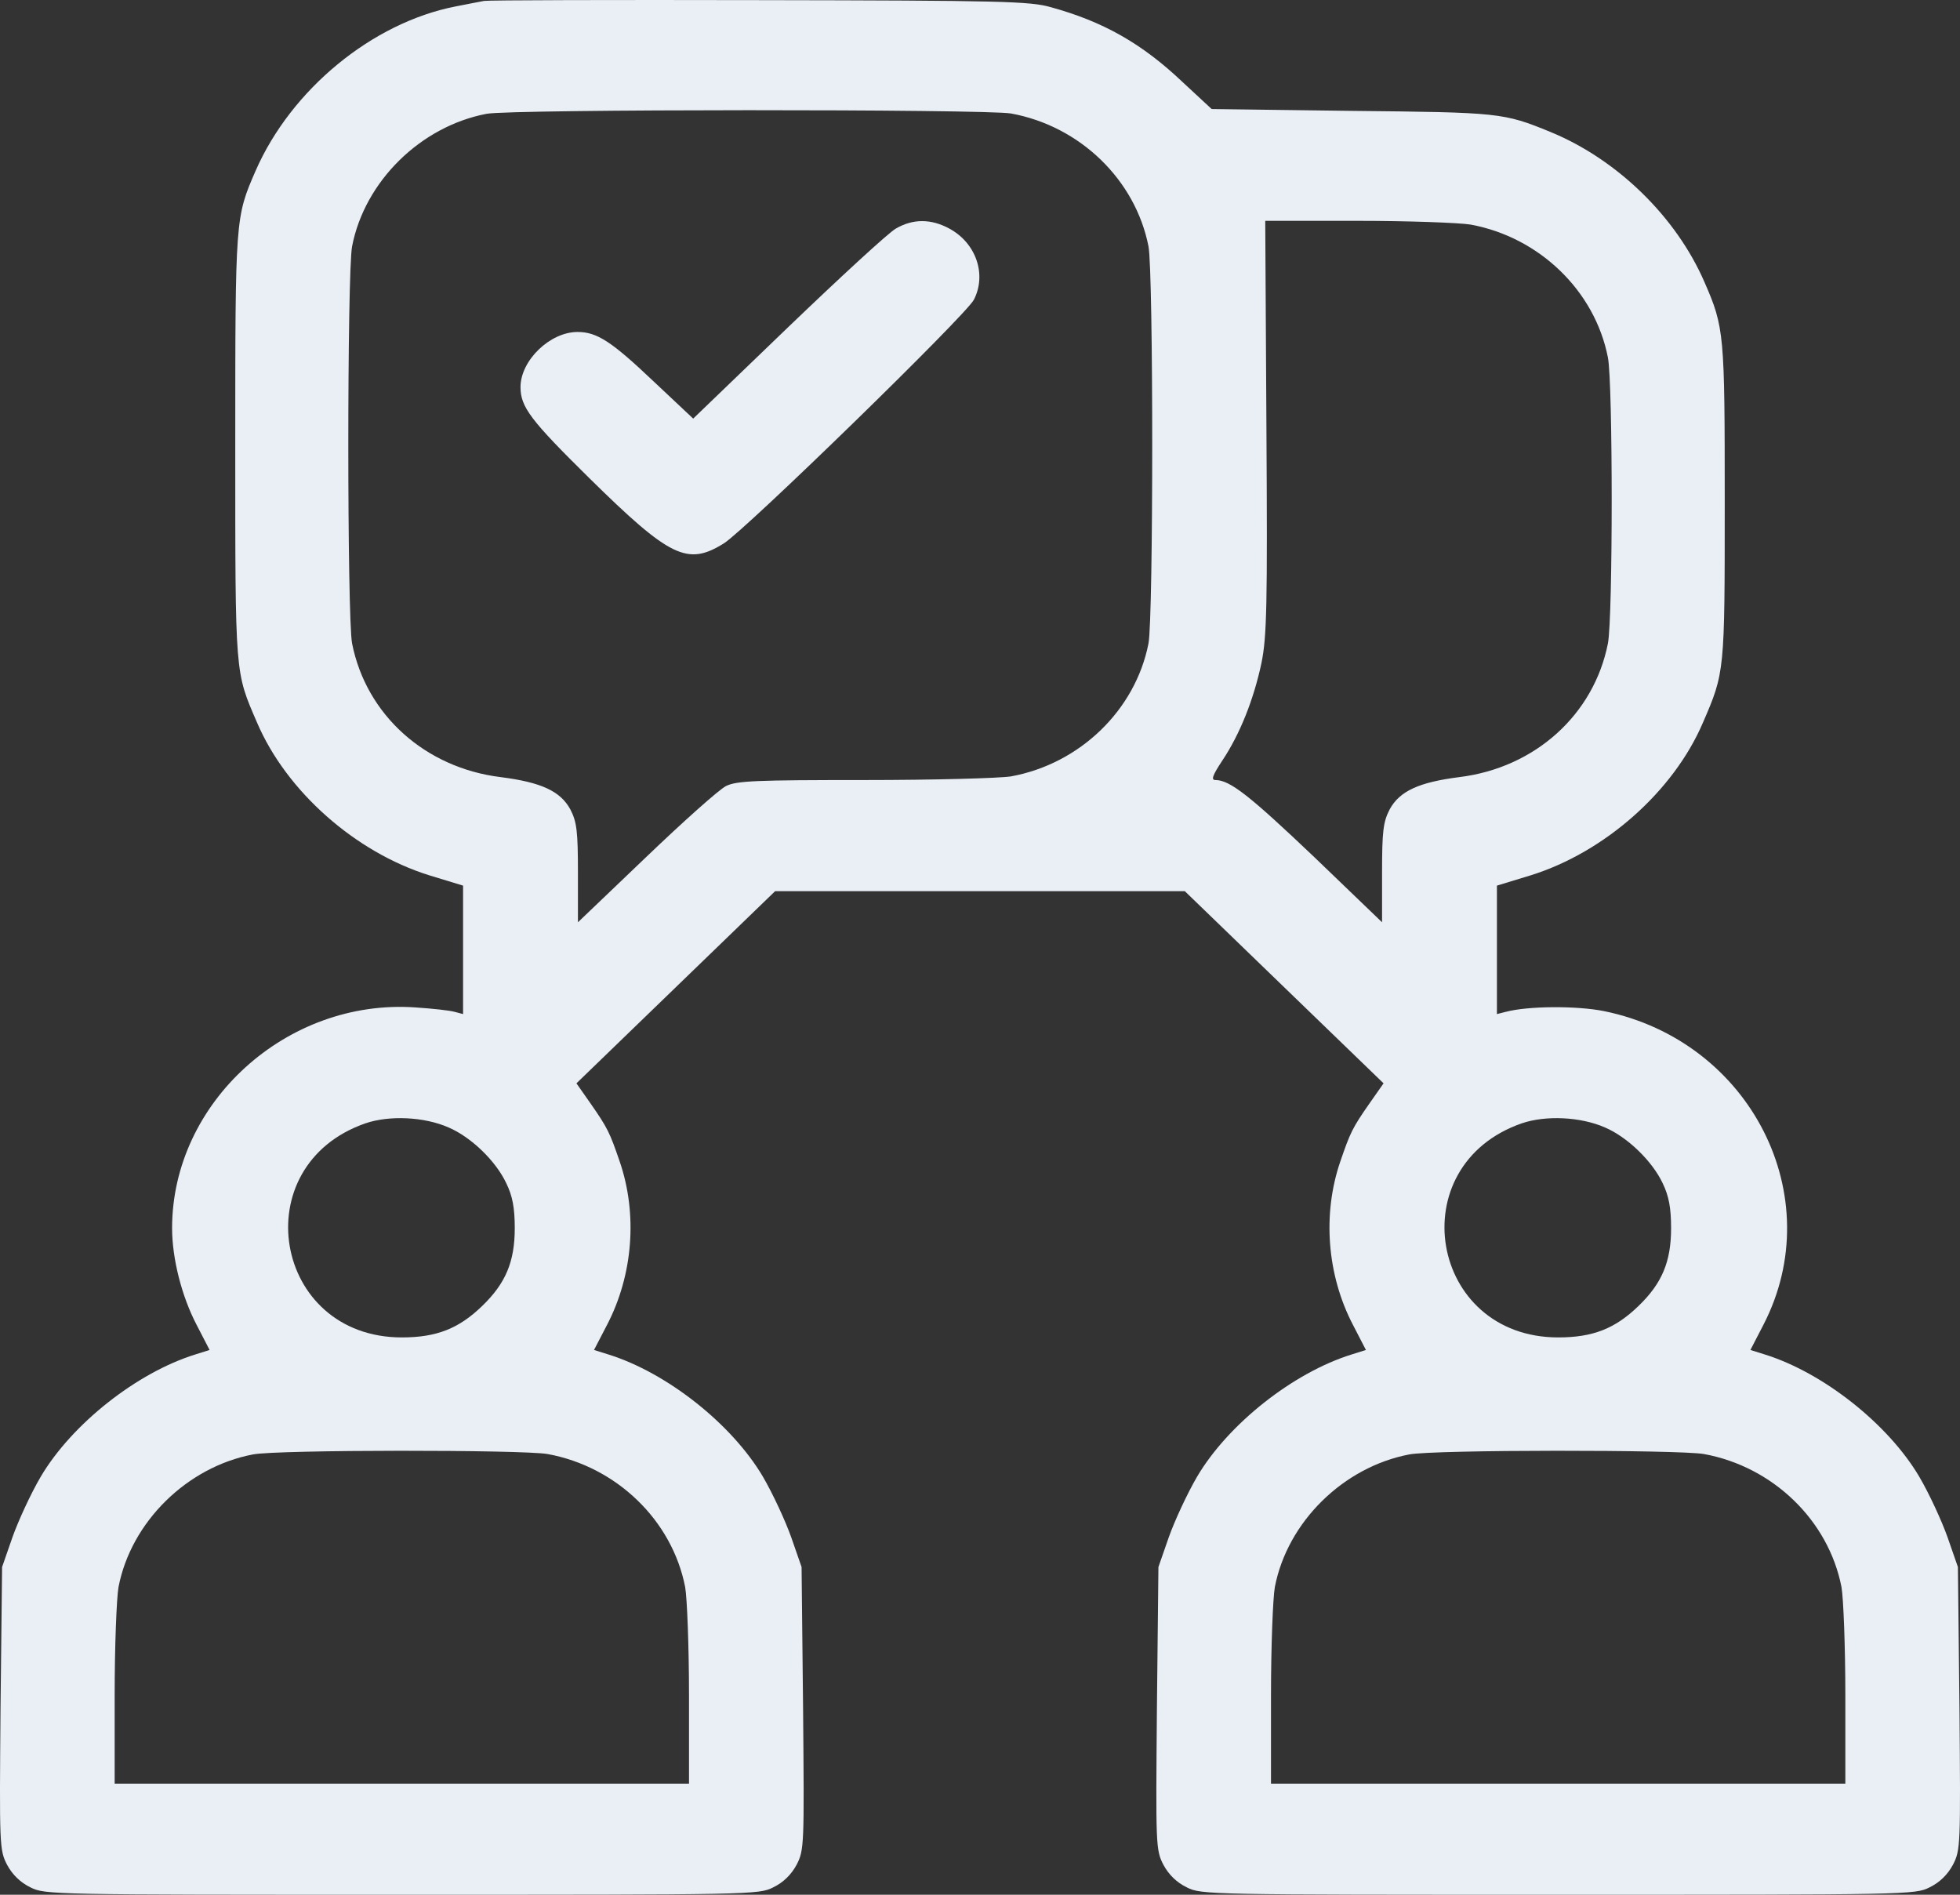
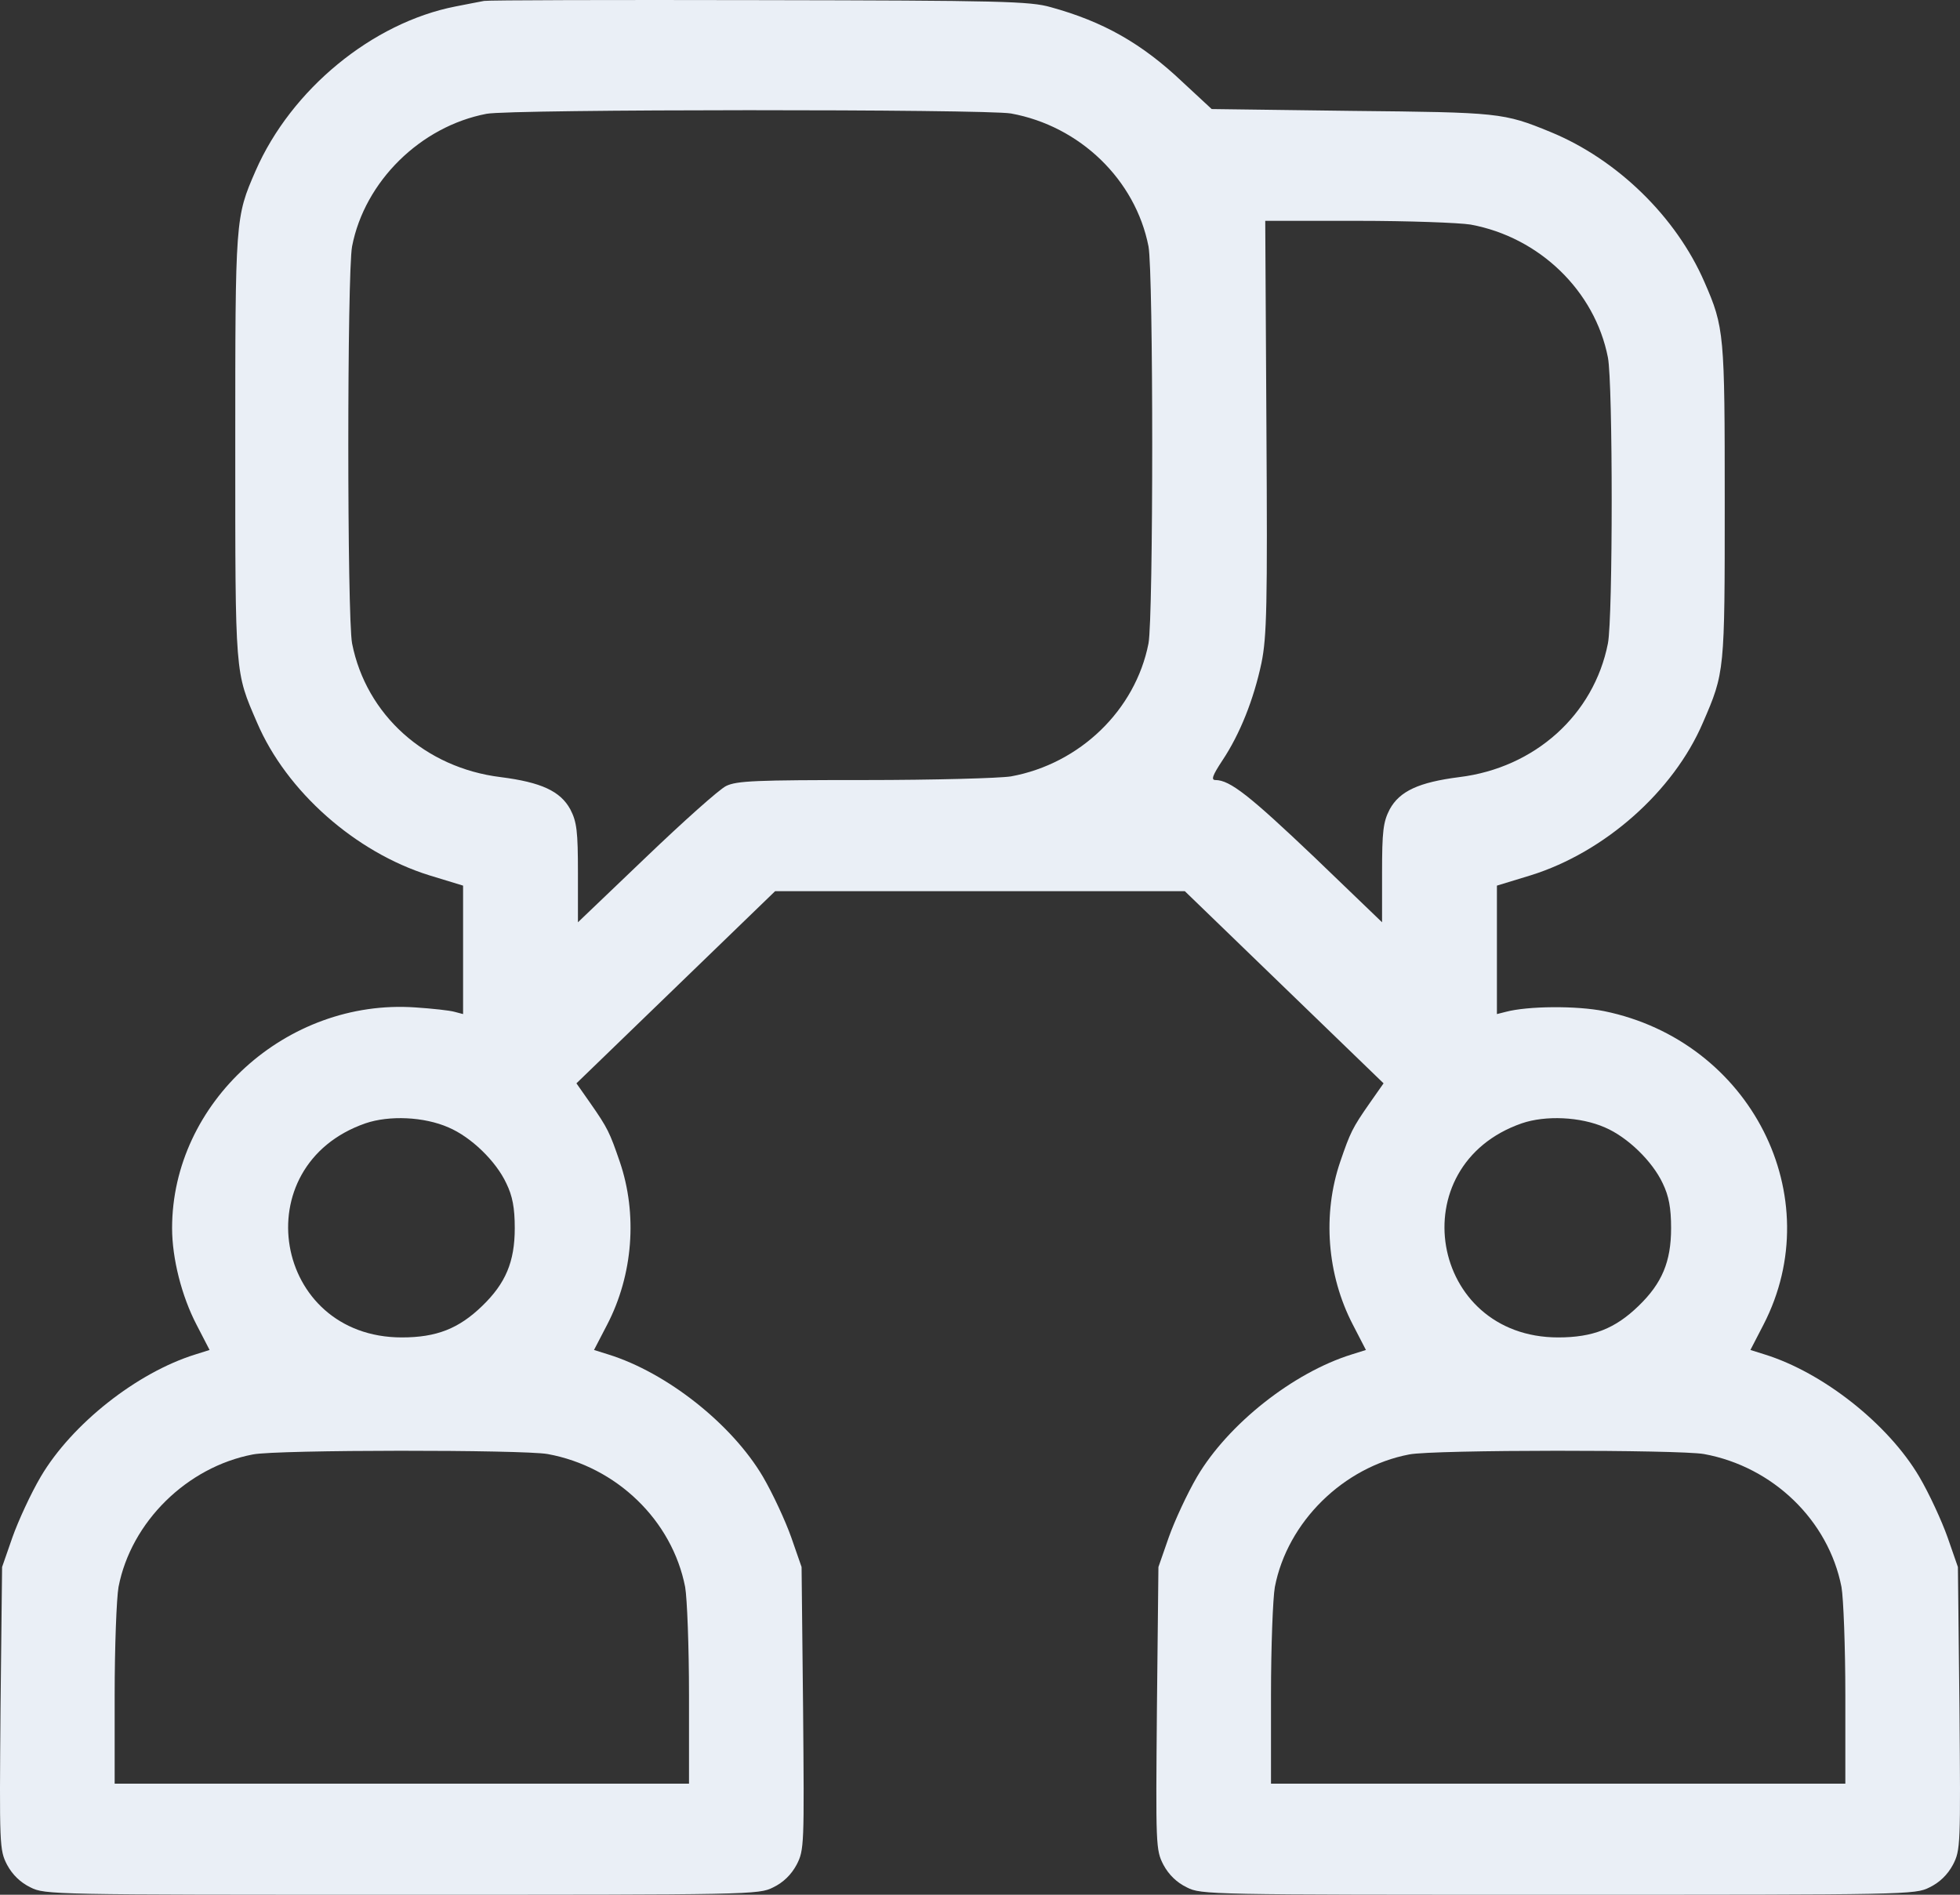
<svg xmlns="http://www.w3.org/2000/svg" width="30" height="29" viewBox="0 0 30 29" fill="none">
  <rect x="0" y="0" width="30" height="29" fill="#333333" stroke="none" />
  <path d="M7.41 0.014C7.346 0.025 7.147 0.065 6.971 0.099C5.699 0.348 4.457 1.368 3.912 2.615C3.601 3.329 3.601 3.335 3.601 6.838C3.601 10.369 3.595 10.273 3.935 11.061C4.386 12.115 5.441 13.044 6.567 13.396L7.088 13.555V15.521L6.959 15.487C6.883 15.465 6.613 15.436 6.356 15.419C4.386 15.283 2.634 16.876 2.634 18.797C2.634 19.262 2.781 19.84 3.009 20.277L3.208 20.662L2.992 20.73C2.095 21.008 1.099 21.796 0.624 22.601C0.471 22.861 0.278 23.281 0.19 23.53L0.032 23.984L0.008 26.143C-0.009 28.246 -0.009 28.314 0.108 28.541C0.19 28.694 0.313 28.813 0.466 28.887C0.688 29 0.8 29 6.15 29C11.501 29 11.613 29 11.835 28.887C11.988 28.813 12.111 28.694 12.193 28.541C12.31 28.314 12.31 28.246 12.292 26.143L12.269 23.984L12.111 23.53C12.023 23.281 11.829 22.861 11.677 22.601C11.202 21.796 10.206 21.008 9.309 20.73L9.092 20.662L9.292 20.277C9.69 19.512 9.761 18.582 9.485 17.777C9.333 17.335 9.303 17.267 9.034 16.882L8.823 16.581L11.864 13.64H18.135L21.177 16.581L20.966 16.882C20.697 17.267 20.667 17.335 20.515 17.777C20.239 18.582 20.31 19.512 20.708 20.277L20.907 20.662L20.691 20.73C19.794 21.008 18.798 21.796 18.323 22.601C18.171 22.861 17.977 23.281 17.889 23.53L17.731 23.984L17.708 26.143C17.69 28.246 17.69 28.314 17.807 28.541C17.889 28.694 18.012 28.813 18.165 28.887C18.387 29 18.499 29 23.85 29C29.2 29 29.312 29 29.534 28.887C29.687 28.813 29.81 28.694 29.892 28.541C30.009 28.314 30.009 28.246 29.992 26.143L29.968 23.984L29.81 23.53C29.722 23.281 29.529 22.861 29.376 22.601C28.901 21.796 27.905 21.008 27.009 20.73L26.792 20.662L26.991 20.277C28.005 18.316 26.797 15.935 24.553 15.476C24.131 15.391 23.381 15.397 23.047 15.487L22.912 15.521V13.555L23.433 13.396C24.559 13.044 25.614 12.115 26.065 11.061C26.399 10.29 26.399 10.284 26.399 7.688C26.399 5.109 26.393 5.013 26.088 4.316C25.655 3.318 24.752 2.439 23.732 2.02C23.012 1.725 22.953 1.72 20.685 1.697L18.546 1.669L18.106 1.261C17.479 0.665 16.887 0.331 16.084 0.11C15.768 0.019 15.328 0.008 11.63 0.002C9.374 -0.003 7.475 0.002 7.41 0.014ZM15.475 1.737C16.53 1.929 17.379 2.751 17.579 3.771C17.655 4.18 17.655 9.44 17.579 9.848C17.379 10.868 16.53 11.69 15.475 11.883C15.299 11.911 14.297 11.939 13.23 11.939C11.572 11.939 11.278 11.95 11.114 12.03C11.009 12.081 10.458 12.574 9.89 13.118L8.846 14.116V13.367C8.846 12.721 8.829 12.58 8.729 12.387C8.577 12.109 8.284 11.973 7.662 11.894C6.508 11.752 5.605 10.942 5.389 9.848C5.312 9.44 5.312 4.18 5.389 3.771C5.582 2.774 6.438 1.935 7.446 1.742C7.821 1.669 15.088 1.669 15.475 1.737ZM22.508 3.437C23.562 3.63 24.412 4.452 24.611 5.472C24.688 5.869 24.688 9.451 24.611 9.848C24.395 10.942 23.492 11.752 22.337 11.894C21.716 11.973 21.423 12.109 21.271 12.387C21.171 12.58 21.154 12.721 21.154 13.367V14.116L20.116 13.118C19.132 12.183 18.827 11.939 18.604 11.939C18.534 11.939 18.557 11.871 18.71 11.639C18.979 11.236 19.19 10.704 19.308 10.148C19.39 9.746 19.401 9.275 19.384 6.532L19.366 3.38H20.779C21.558 3.38 22.332 3.409 22.508 3.437ZM6.865 17.256C7.211 17.403 7.592 17.772 7.75 18.112C7.844 18.304 7.879 18.486 7.879 18.797C7.879 19.313 7.739 19.642 7.381 19.988C7.024 20.334 6.684 20.47 6.15 20.47C4.181 20.47 3.73 17.84 5.594 17.193C5.957 17.069 6.49 17.091 6.865 17.256ZM24.565 17.256C24.91 17.403 25.291 17.772 25.45 18.112C25.543 18.304 25.578 18.486 25.578 18.797C25.578 19.313 25.438 19.642 25.08 19.988C24.723 20.334 24.383 20.47 23.85 20.47C21.88 20.47 21.429 17.84 23.293 17.193C23.656 17.069 24.189 17.091 24.565 17.256ZM8.383 22.255C9.438 22.448 10.288 23.27 10.487 24.29C10.517 24.46 10.546 25.202 10.546 25.945V27.3H1.755V25.945C1.755 25.202 1.784 24.46 1.814 24.29C2.007 23.292 2.863 22.453 3.871 22.261C4.24 22.187 8.002 22.187 8.383 22.255ZM26.082 22.255C27.137 22.448 27.987 23.27 28.186 24.29C28.216 24.46 28.245 25.202 28.245 25.945V27.3H19.454V25.945C19.454 25.202 19.483 24.46 19.513 24.29C19.706 23.292 20.562 22.453 21.57 22.261C21.939 22.187 25.702 22.187 26.082 22.255Z" fill="#EAEFF6" />
-   <path d="M13.711 3.499C13.599 3.562 12.855 4.248 12.058 5.013L10.61 6.407L10.007 5.84C9.362 5.228 9.139 5.081 8.84 5.081C8.418 5.081 7.967 5.517 7.967 5.925C7.967 6.231 8.125 6.435 9.016 7.314C10.259 8.538 10.523 8.663 11.079 8.317C11.413 8.108 14.783 4.826 14.906 4.588C15.105 4.202 14.941 3.72 14.531 3.499C14.25 3.346 13.974 3.346 13.711 3.499Z" fill="#EAEFF6" />
</svg>